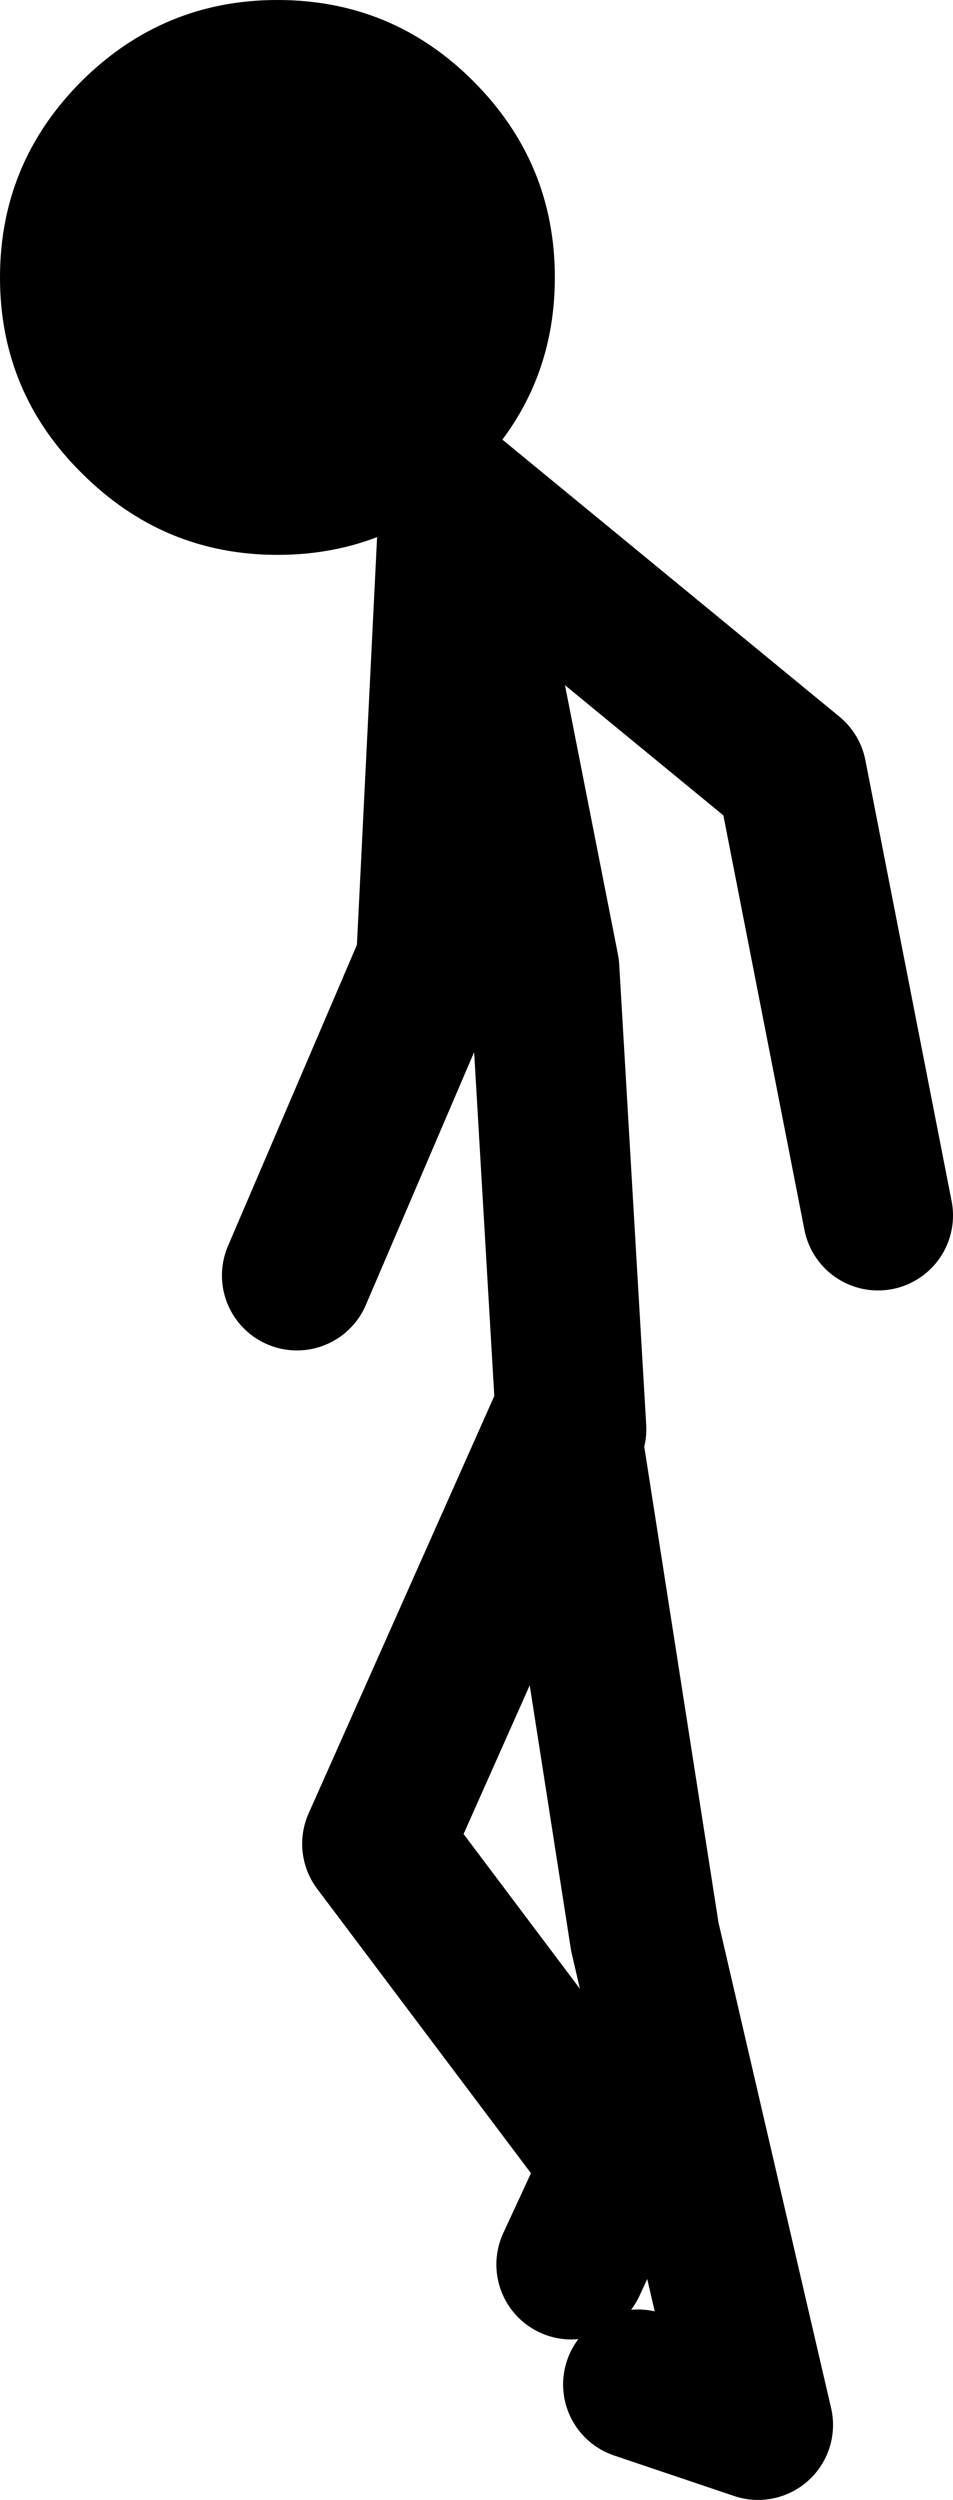
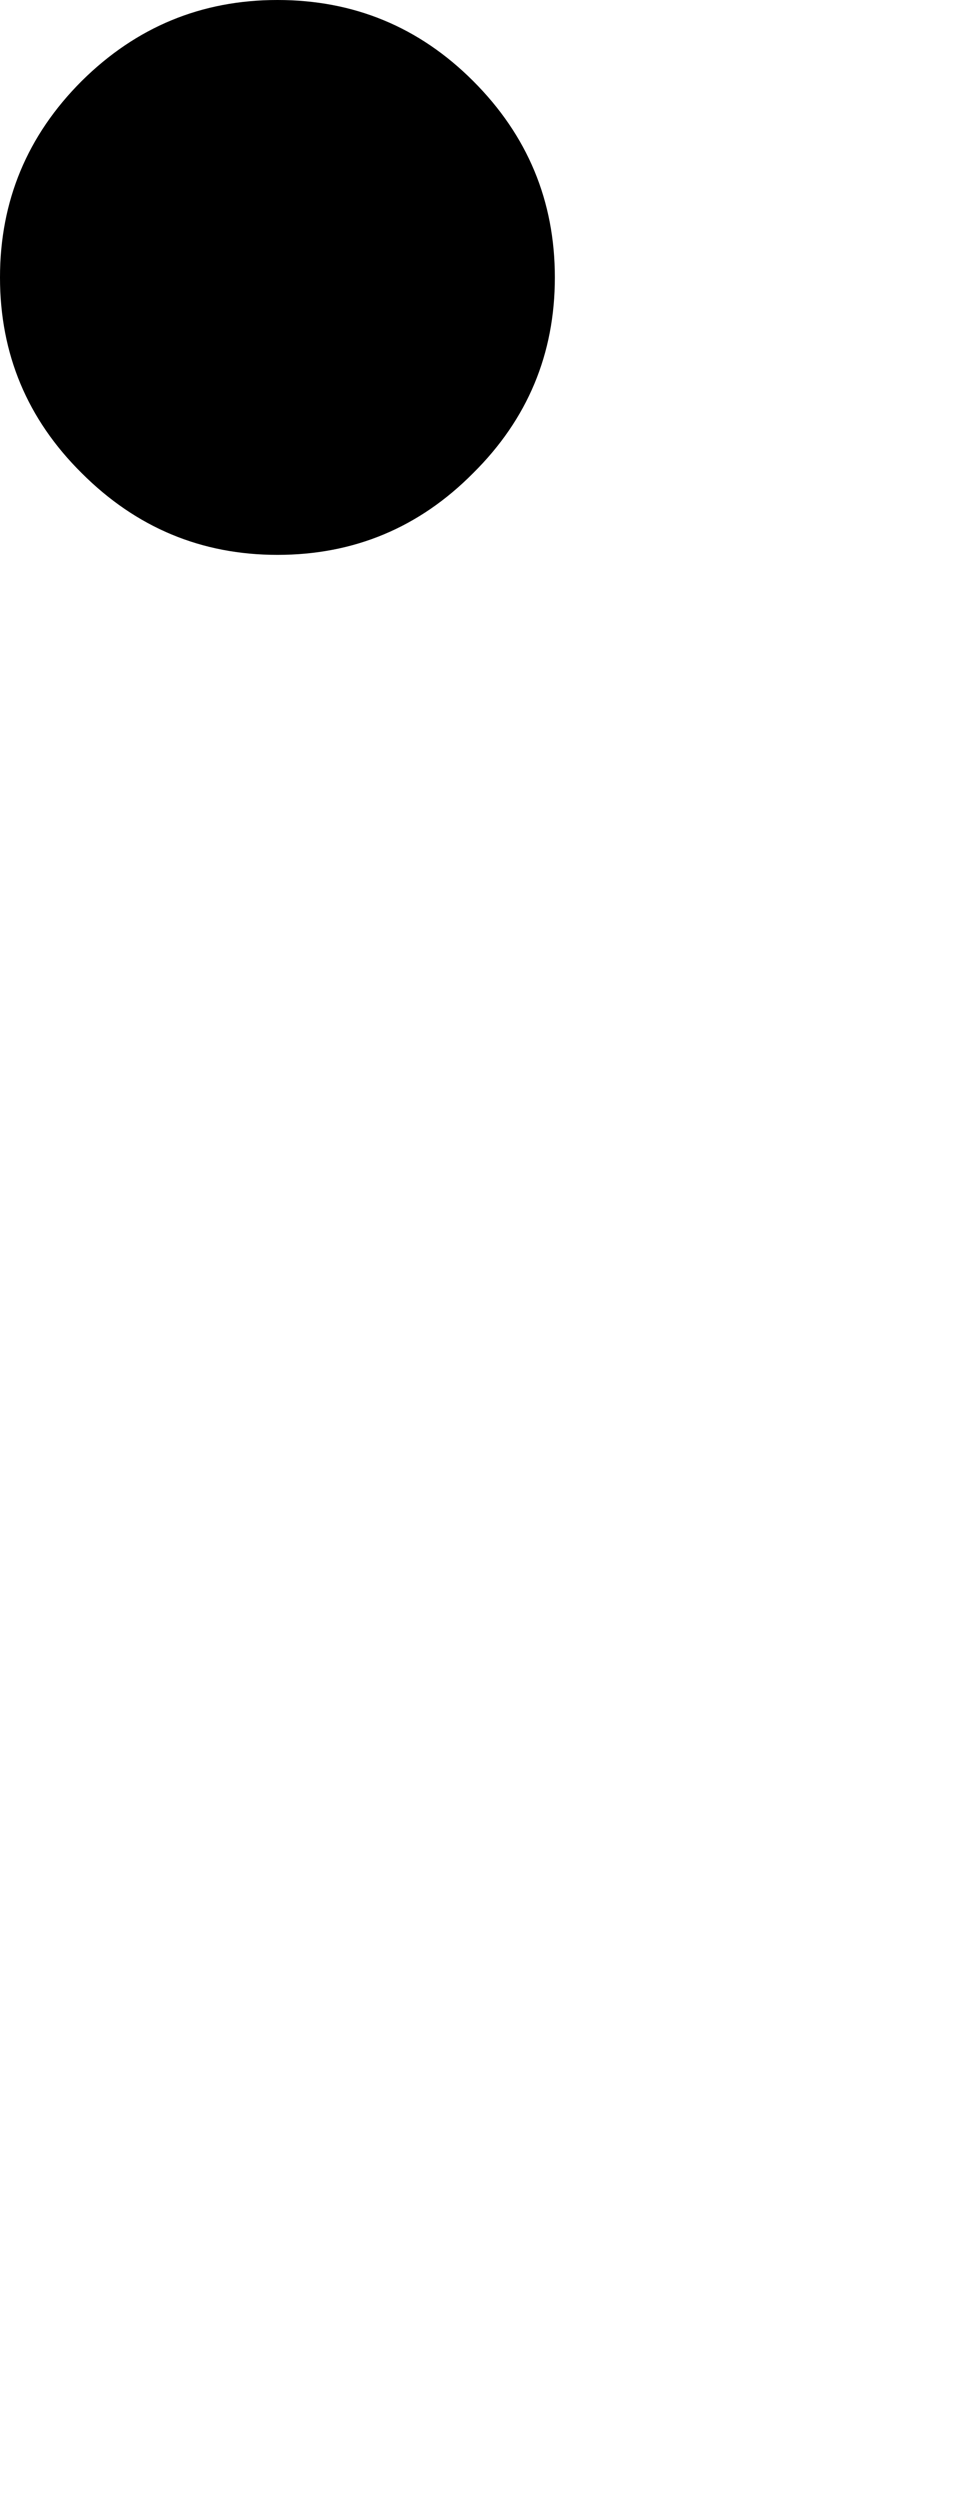
<svg xmlns="http://www.w3.org/2000/svg" height="166.7px" width="63.55px">
  <g transform="matrix(1.0, 0.0, 0.0, 1.0, -44.75, 101.35)">
-     <path d="M64.55 -16.3 L73.5 -37.2 75.0 -67.5 74.8 -68.4 97.55 -49.7 103.3 -20.3 M82.85 -6.05 L81.05 -36.75 75.0 -67.5 M87.3 57.65 L95.3 60.35 87.75 27.8 82.4 -6.5 69.9 21.6 85.95 42.95 82.85 49.65" fill="none" stroke="#000000" stroke-linecap="round" stroke-linejoin="round" stroke-width="10.0" />
    <path d="M76.3 -95.95 Q81.75 -90.5 81.75 -82.85 81.75 -75.2 76.3 -69.8 70.9 -64.35 63.25 -64.35 55.65 -64.35 50.2 -69.8 44.75 -75.2 44.75 -82.85 44.75 -90.5 50.2 -95.95 55.65 -101.35 63.25 -101.35 70.9 -101.35 76.3 -95.95" fill="#000000" fill-rule="evenodd" stroke="none" />
  </g>
</svg>